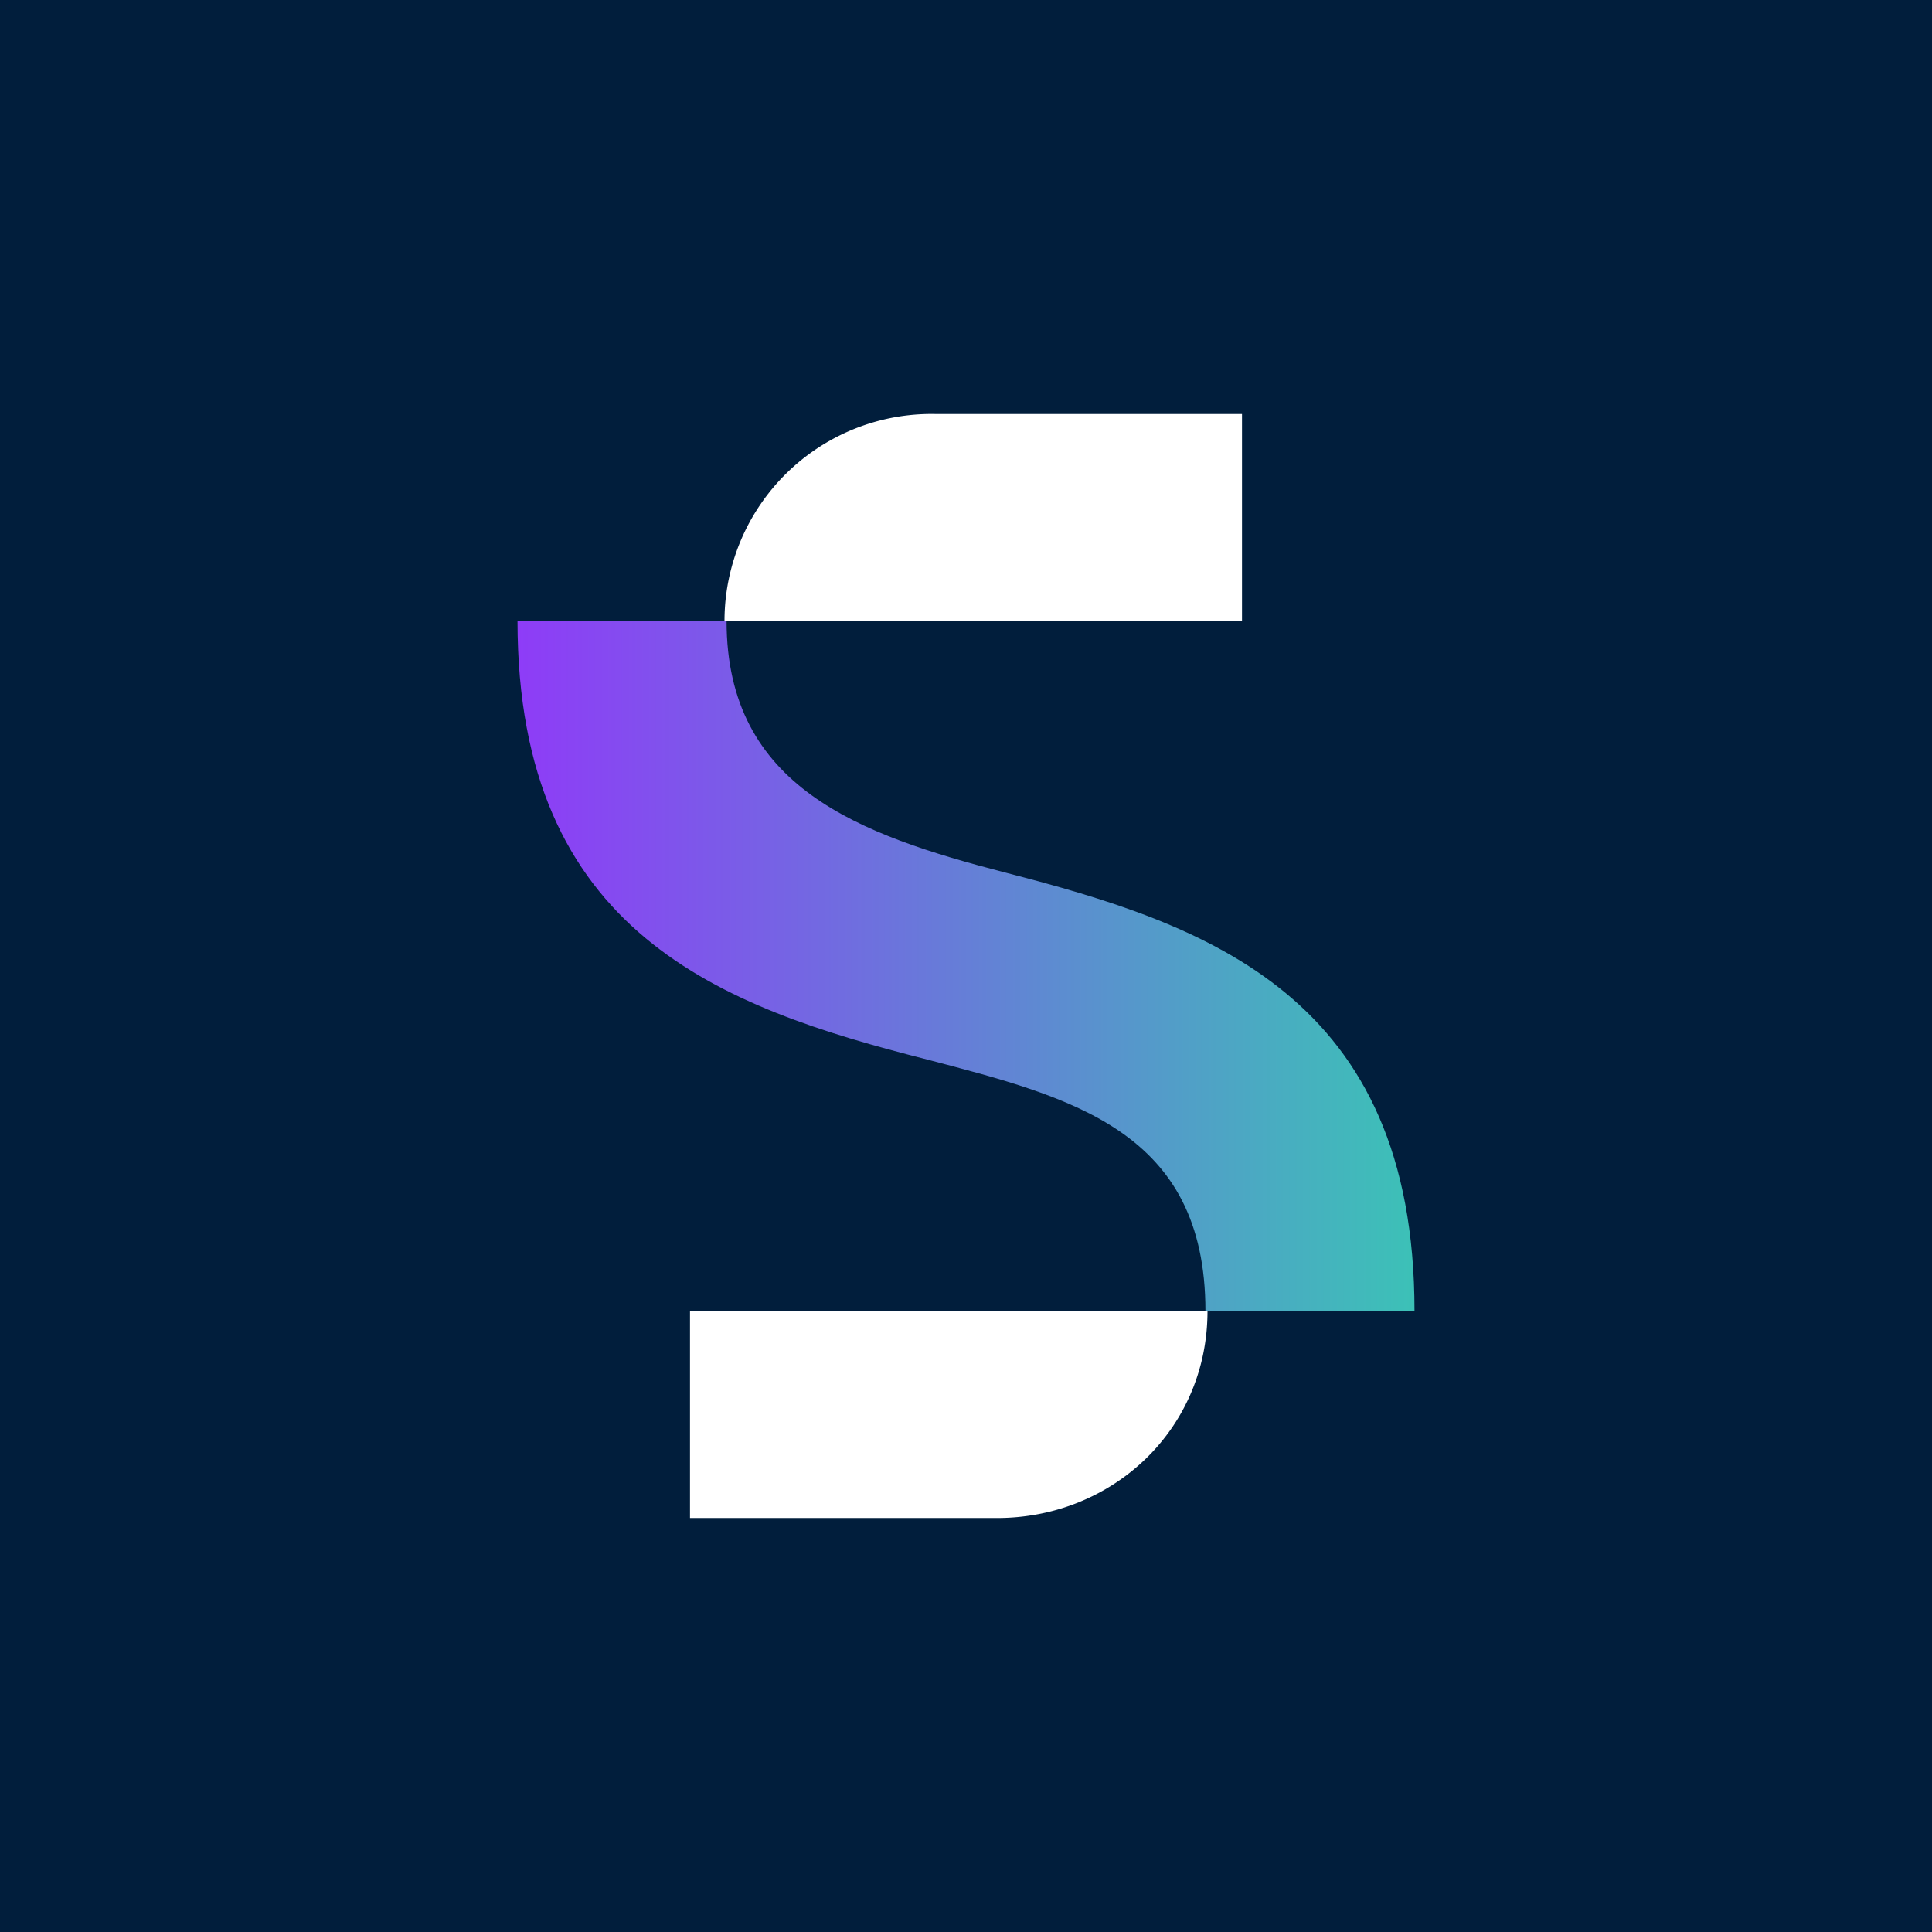
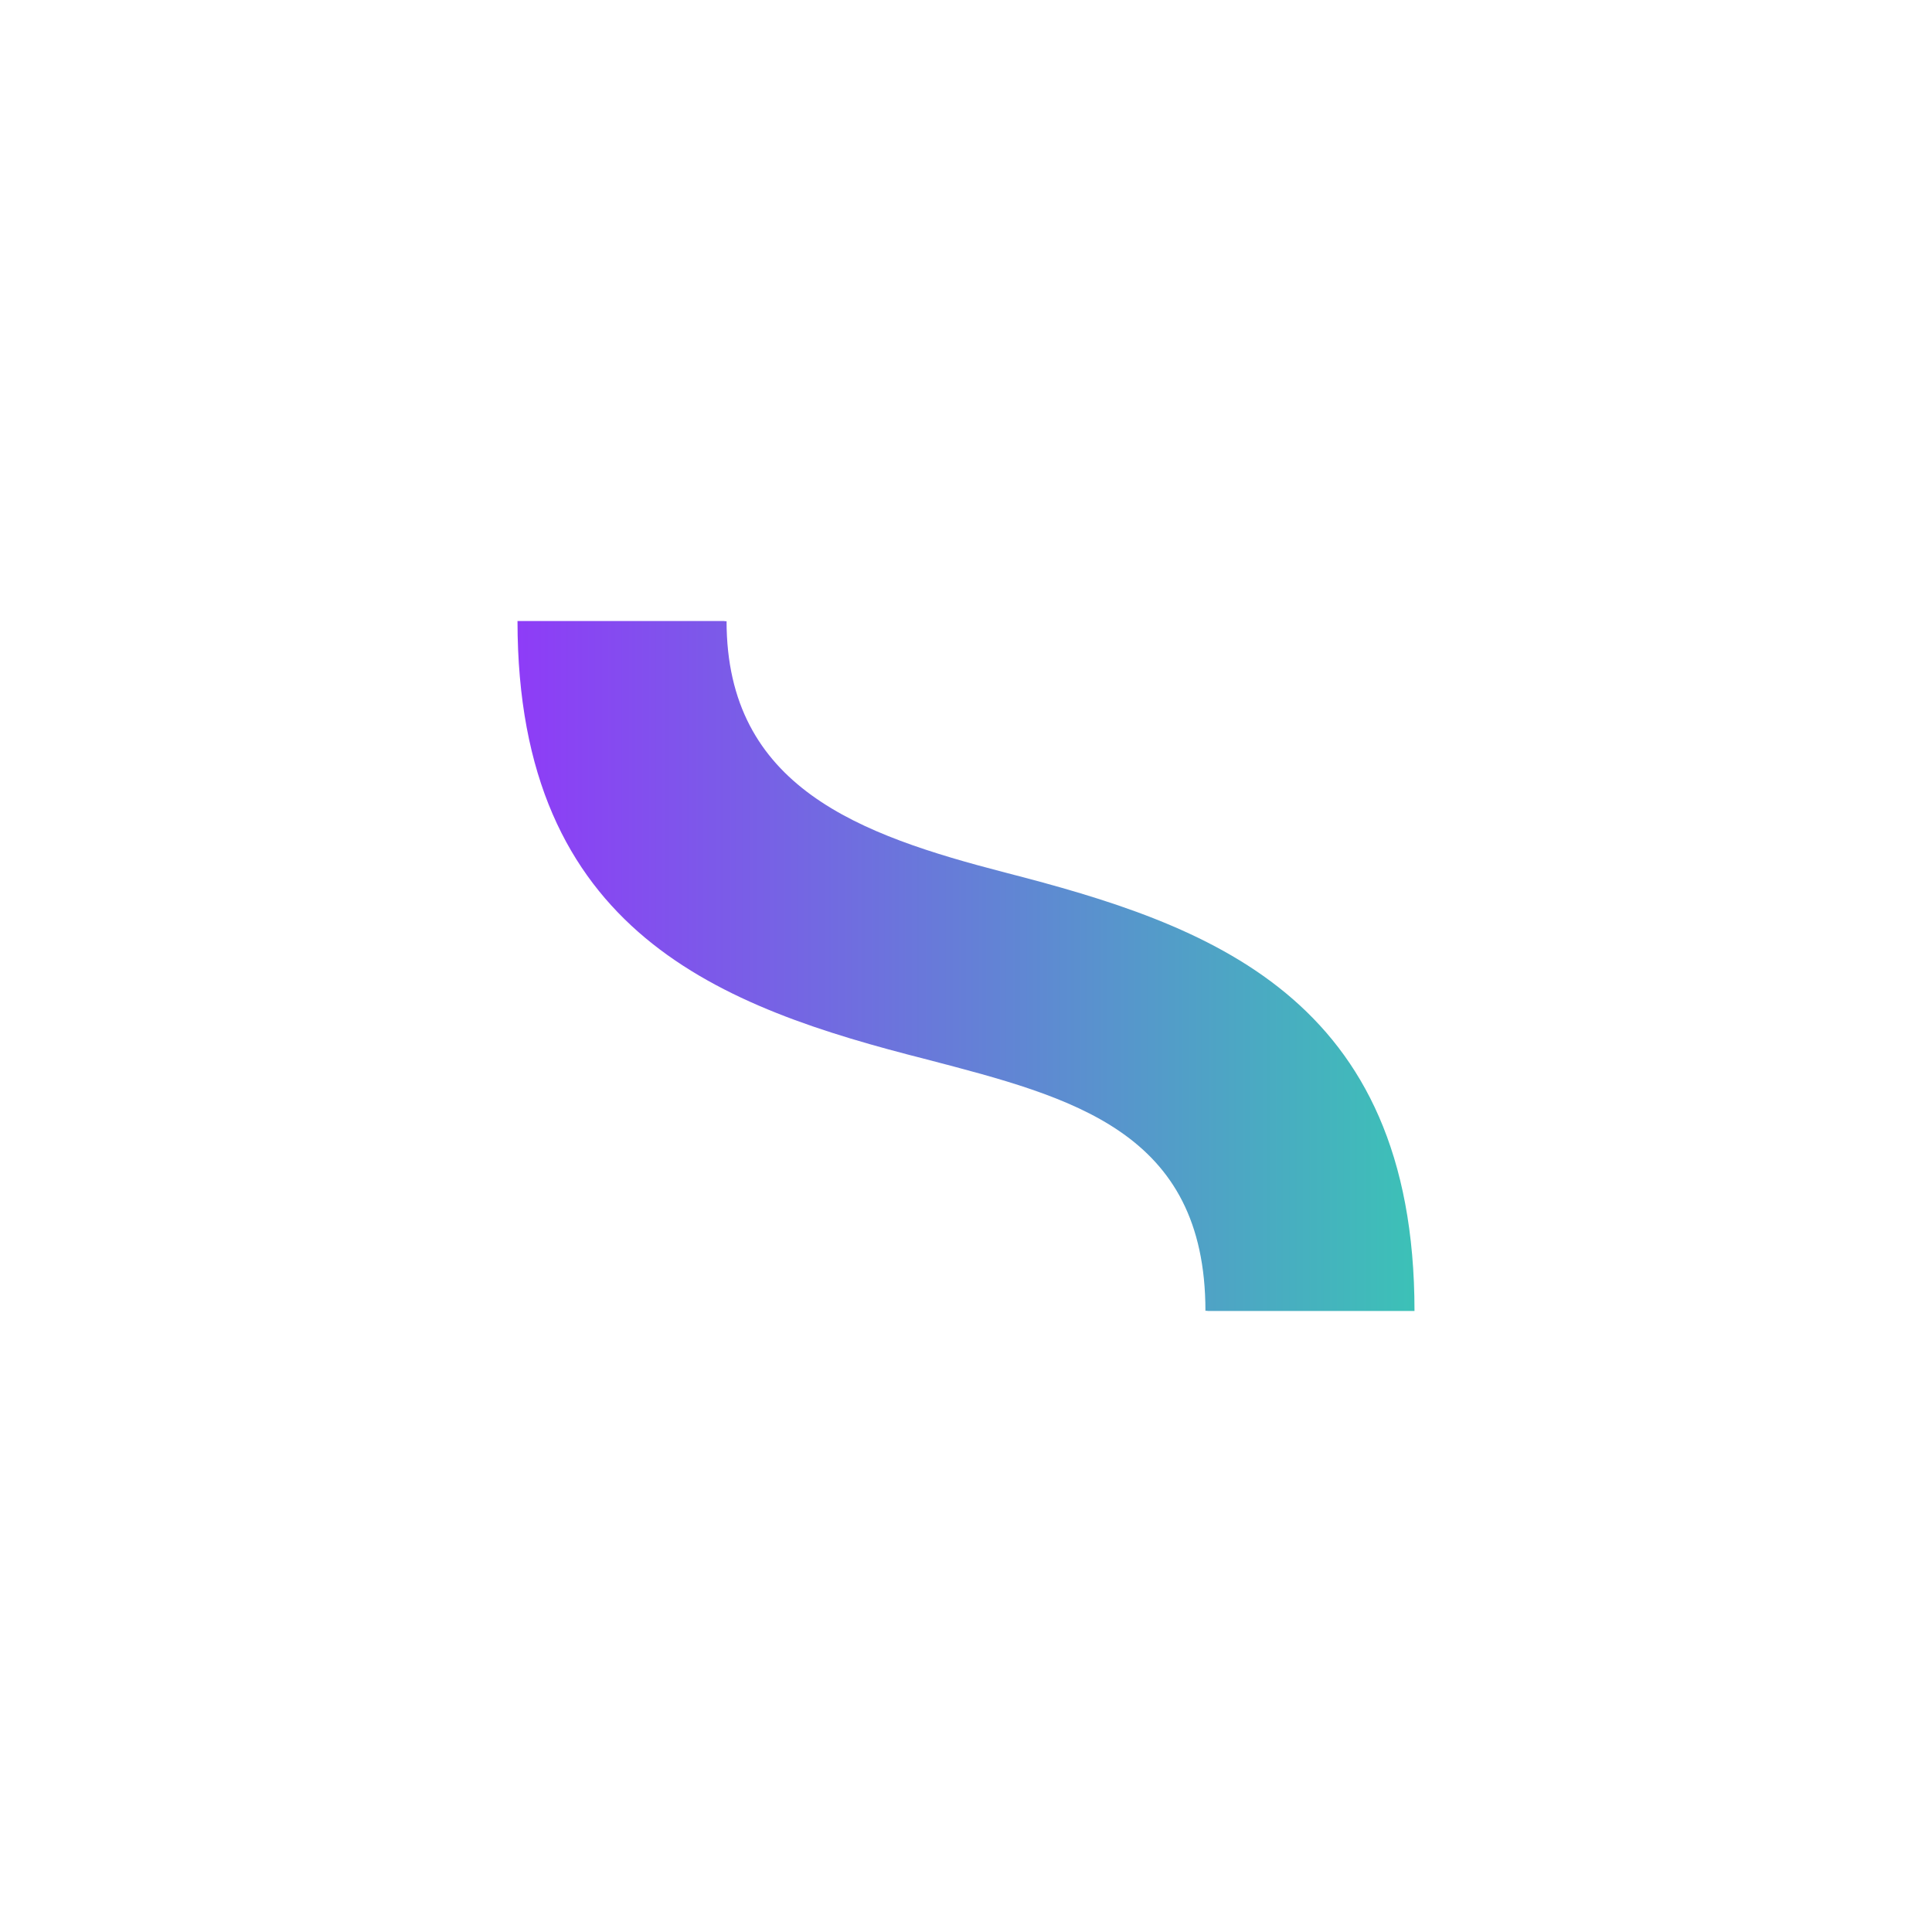
<svg xmlns="http://www.w3.org/2000/svg" width="56" height="56" viewBox="0 0 56 56">
-   <path fill="#011E3C" d="M0 0h56v56H0z" />
  <path d="M29.13 25.29c-4.2-1.09-8.07-2.46-8.07-7.29H15c0 9.06 5.92 11.2 11.87 12.71 4.2 1.1 8.07 2.07 8.07 7.29H41c0-9.14-6-11.2-11.87-12.71Z" fill="url(#aitkoturz)" />
  <path d="M20 44h8.9c3.33 0 6.1-2.55 6.1-6H20v6ZM36 12h-8.89A6 6 0 0 0 21 18h15v-6Z" fill="#fff" />
  <defs>
    <linearGradient id="aitkoturz" x1="15" y1="28" x2="41" y2="28" gradientUnits="userSpaceOnUse">
      <stop stop-color="#8E3CF7" />
      <stop offset="1" stop-color="#3CC1B7" />
    </linearGradient>
  </defs>
</svg>